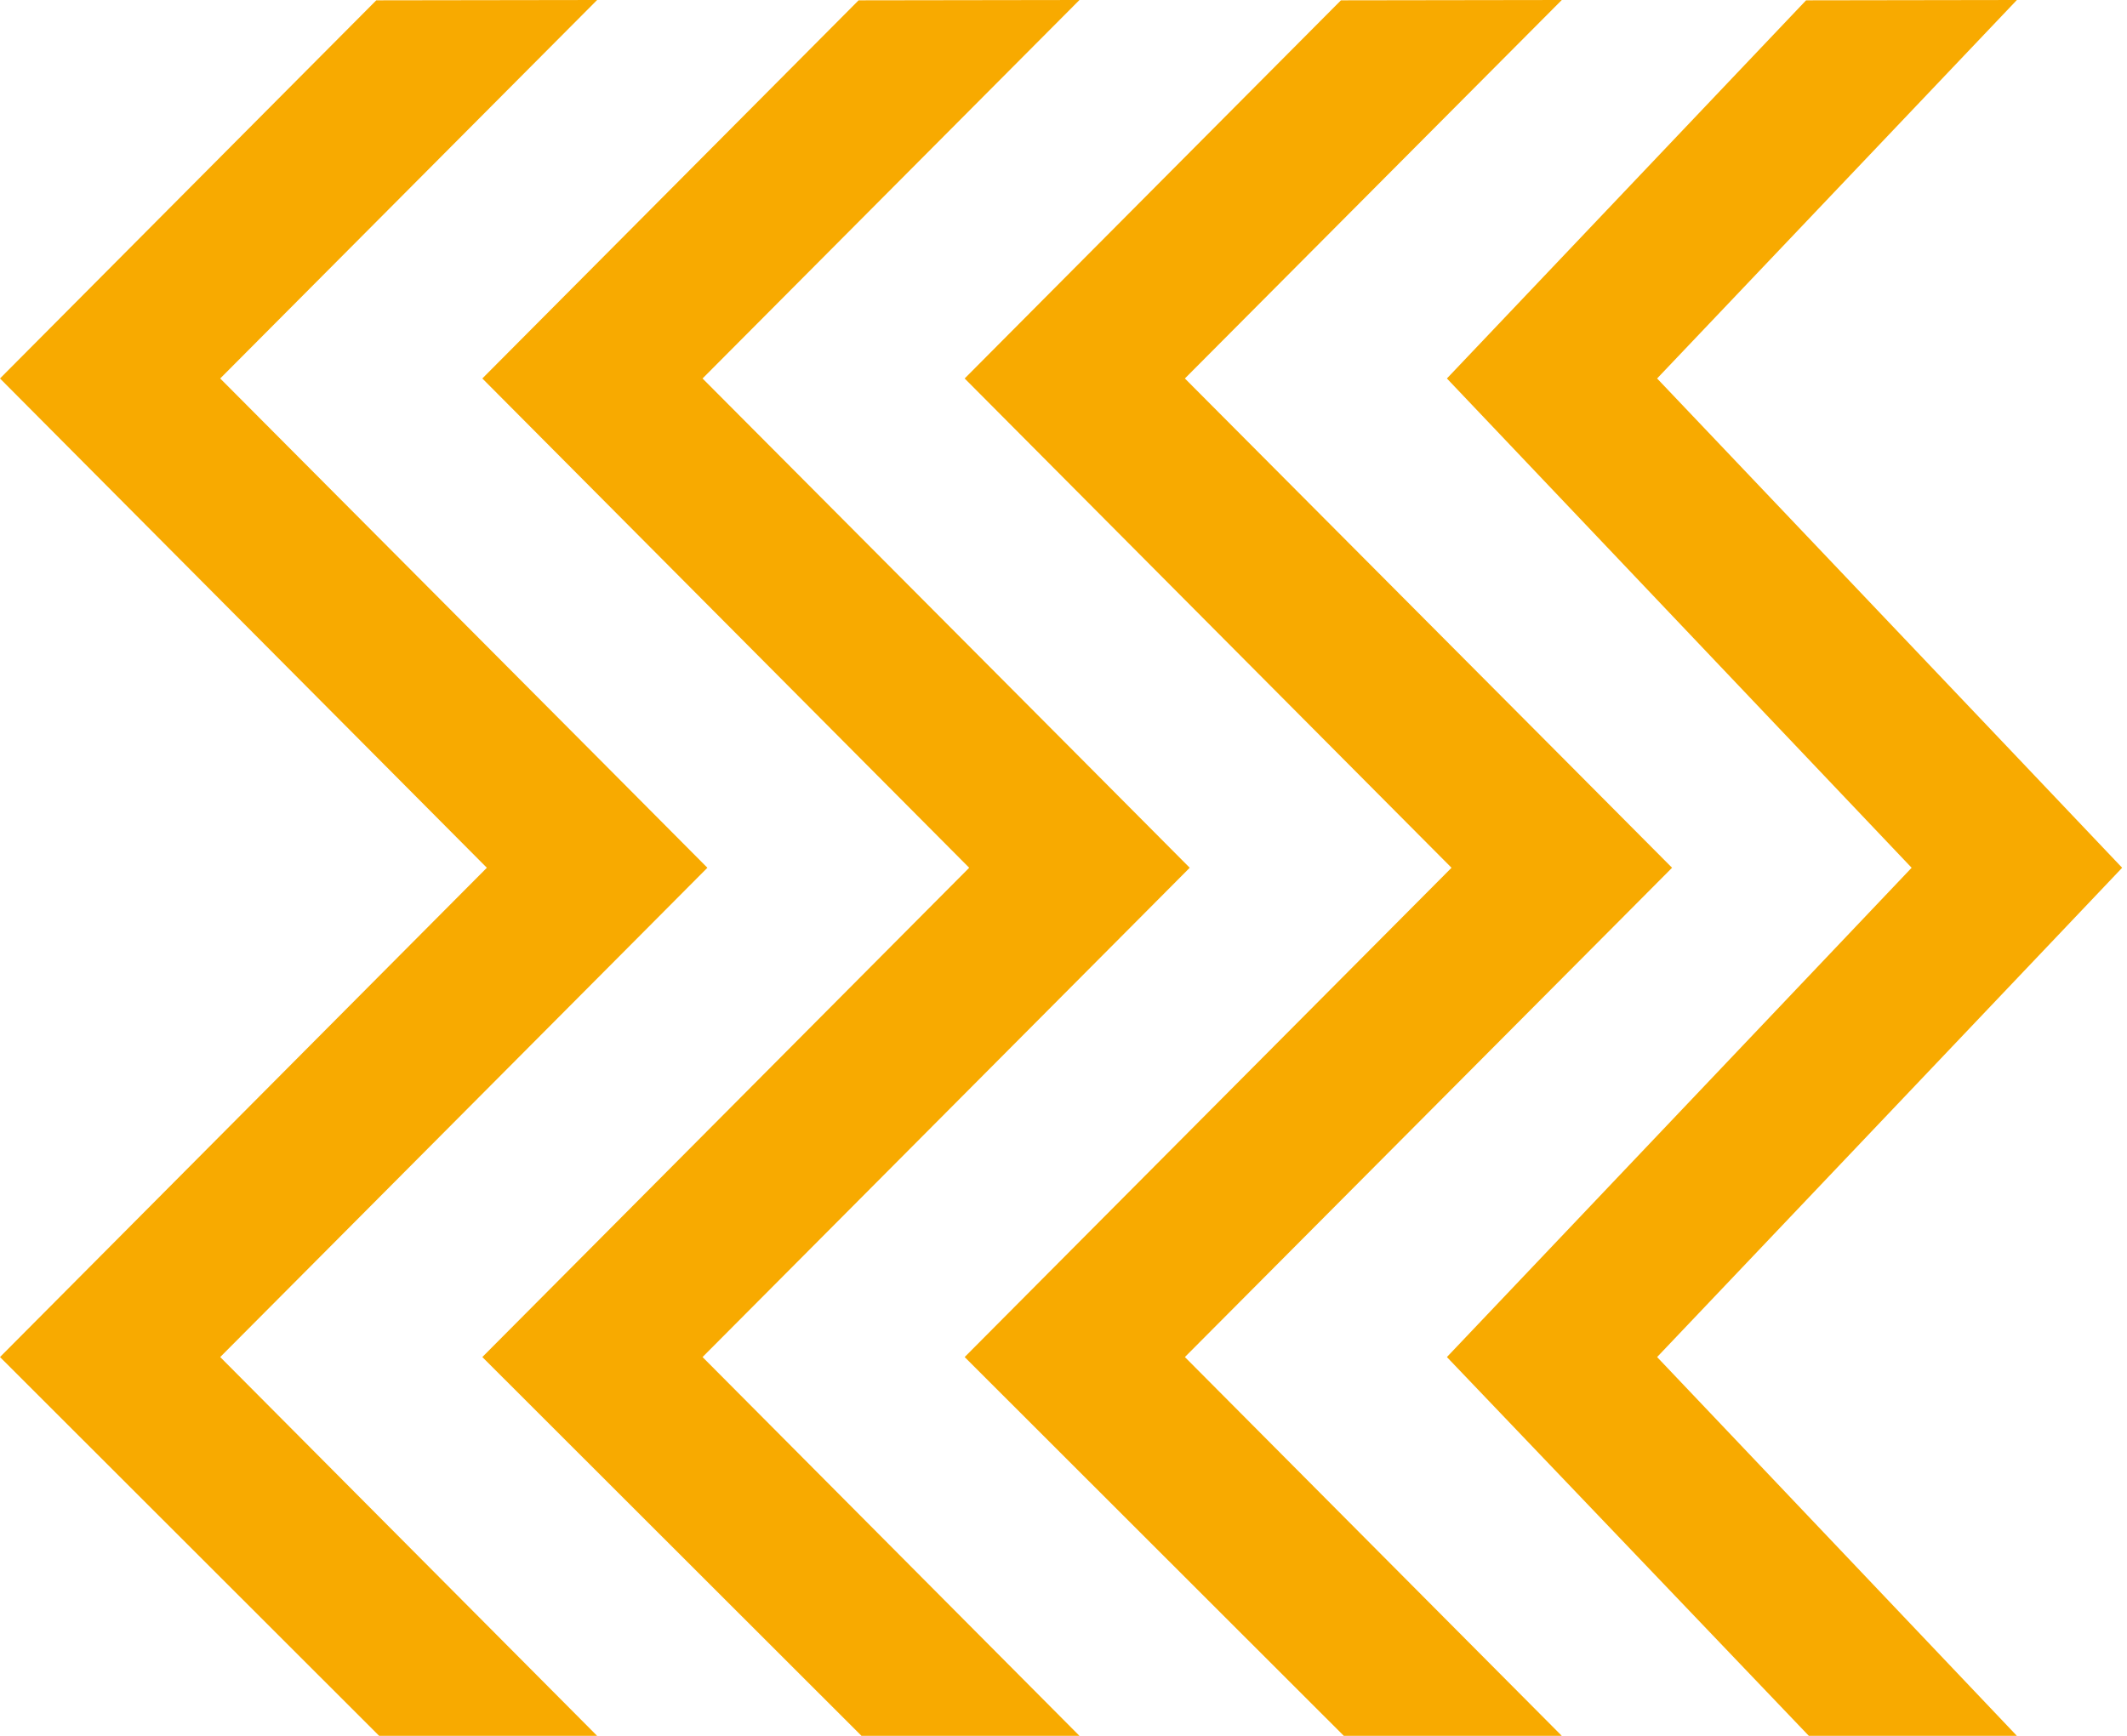
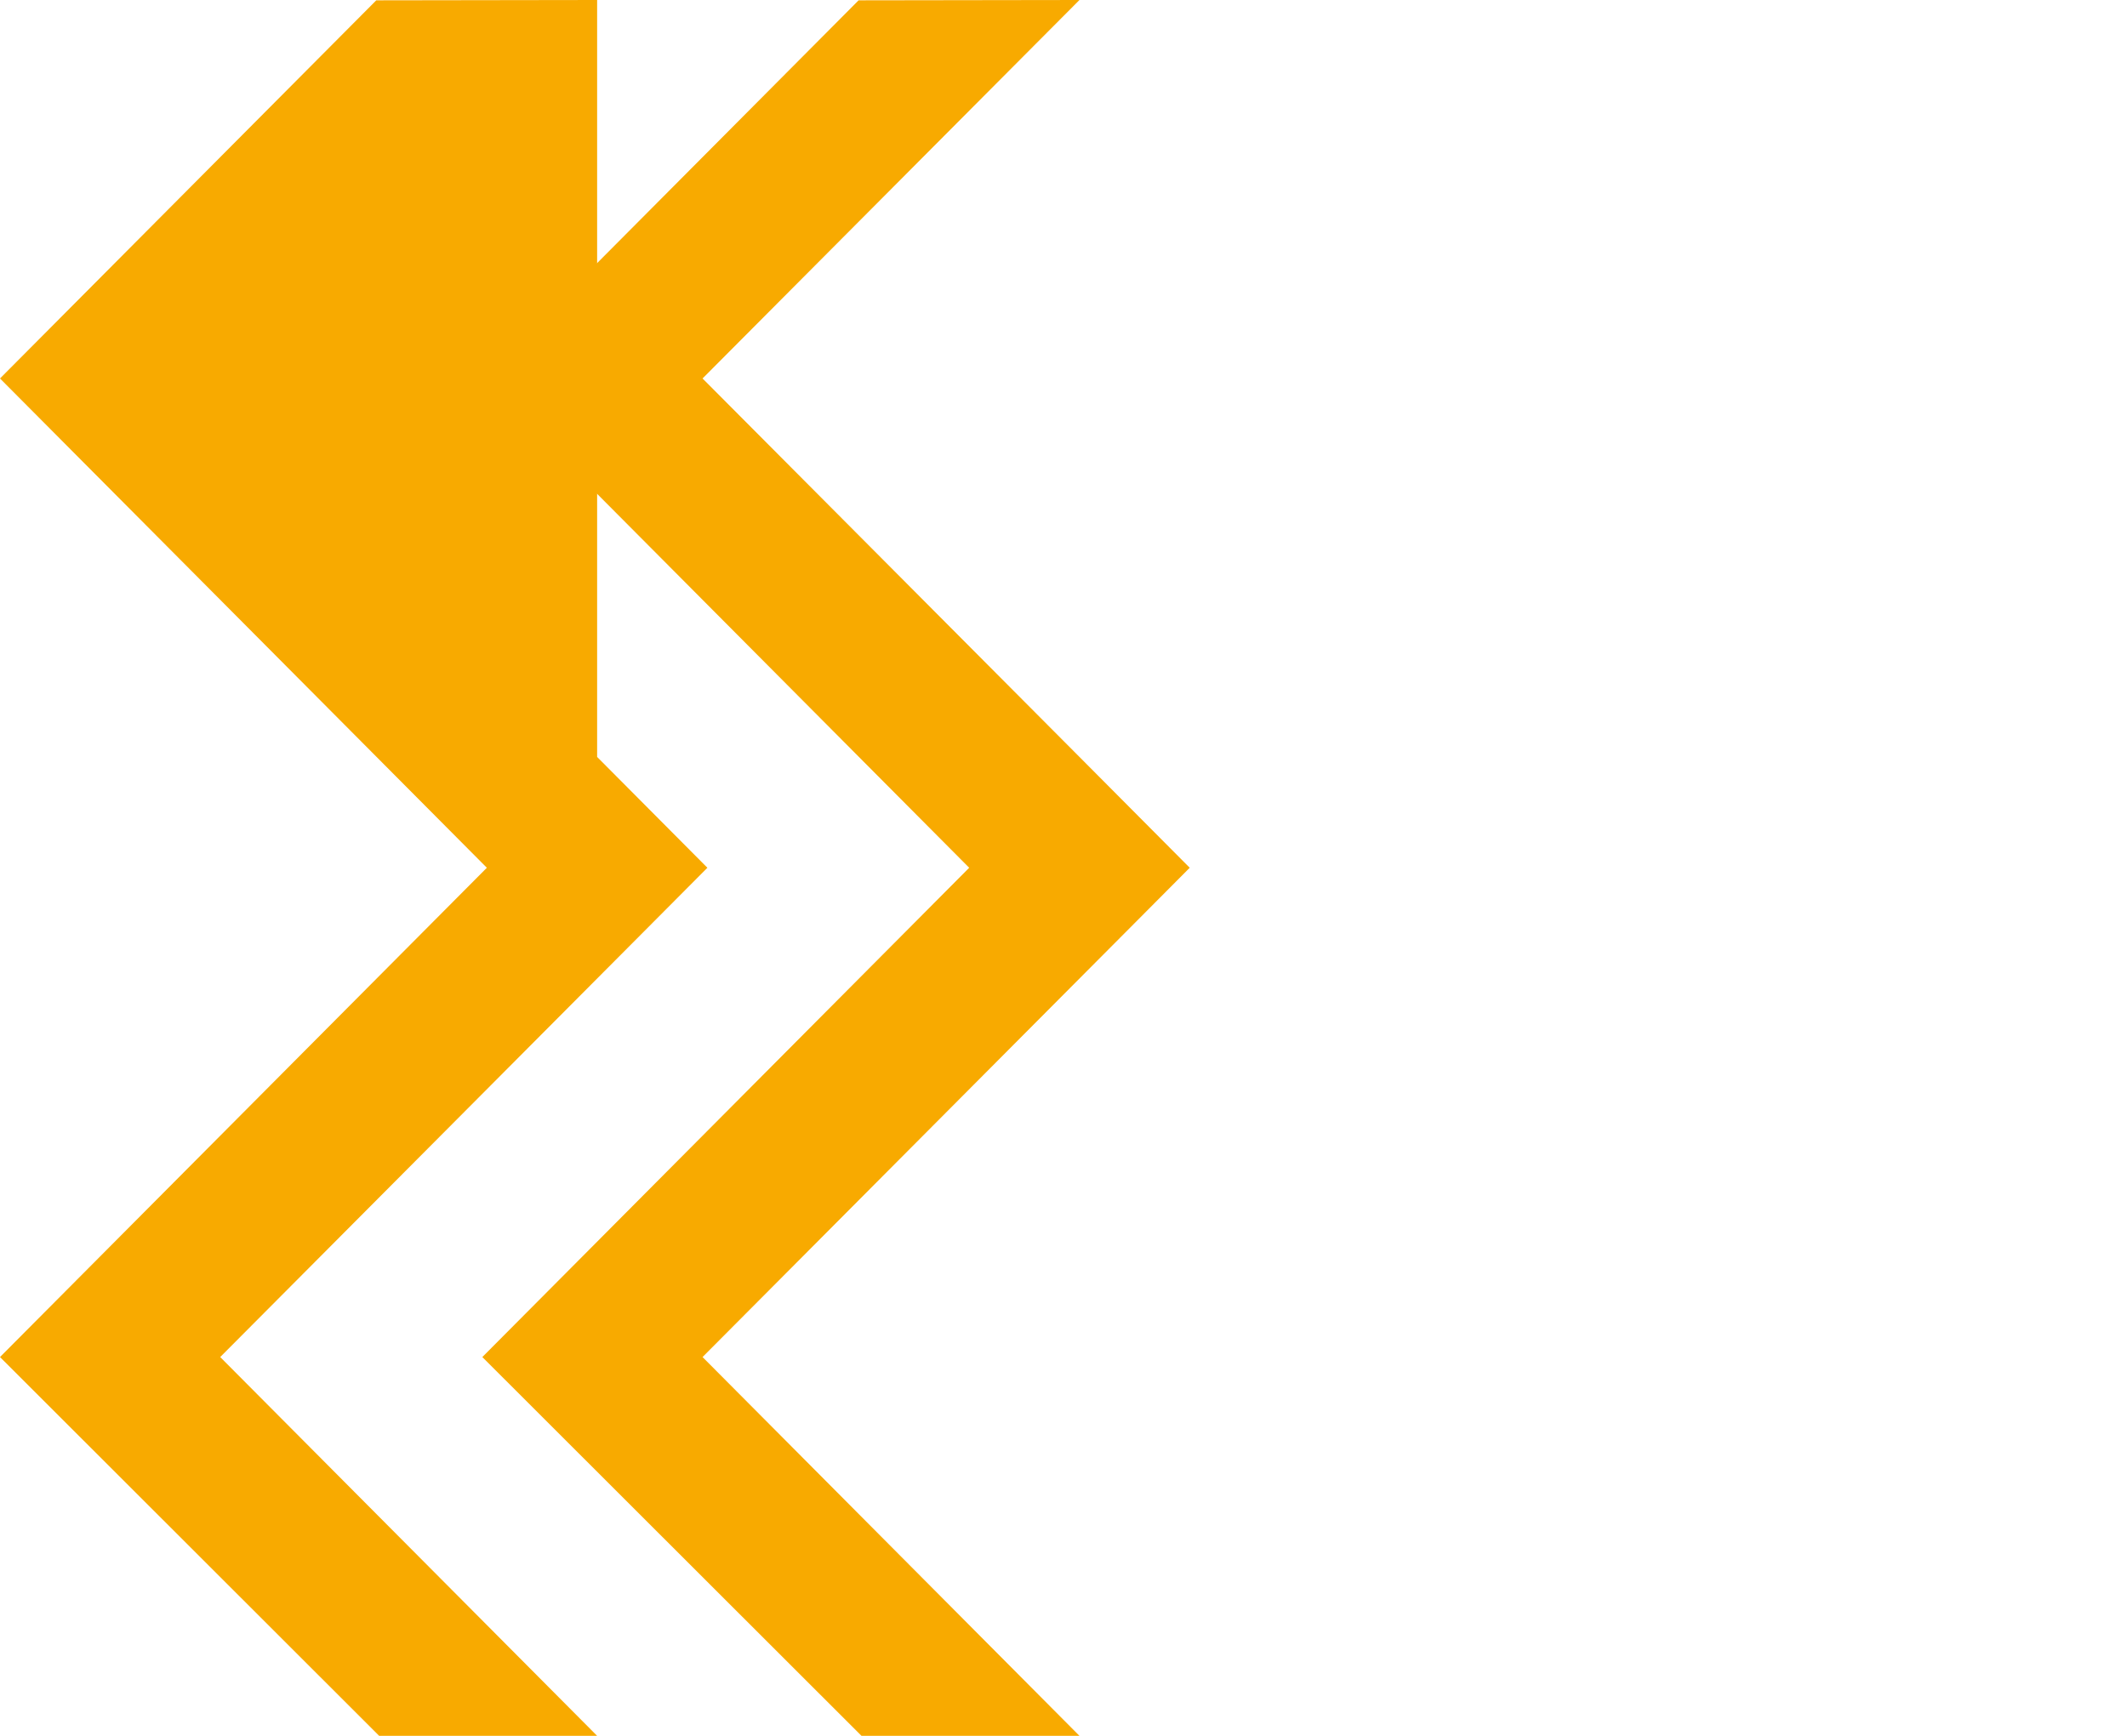
<svg xmlns="http://www.w3.org/2000/svg" width="343" height="280" viewBox="0 0 343 280" fill="none">
-   <path d="M291.694 280H325.244L267.225 218.899L333.681 148.964L342.217 139.974L325.244 122.098L267.225 61.049L325.244 0L291.247 0.052L233.328 61.049L308.27 139.974L233.328 218.899L291.694 280Z" fill="url(#paint0_linear)" />
-   <path d="M216.707 280H251.855L191.074 218.899L260.694 148.964L269.637 139.974L251.855 122.098L191.074 61.049L251.855 0L216.239 0.052L155.562 61.049L234.073 139.974L155.562 218.899L216.707 280Z" fill="url(#paint1_linear)" />
  <path d="M138.926 280H174.074L113.293 218.899L182.913 148.964L191.855 139.974L174.074 122.098L113.293 61.049L174.074 0L138.458 0.052L77.781 61.049L156.292 139.974L77.781 218.899L138.926 280Z" fill="url(#paint2_linear)" />
-   <path d="M61.145 280H96.293L35.511 218.899L105.131 148.964L114.074 139.974L96.293 122.098L35.511 61.049L96.293 0L60.677 0.052L0 61.049L78.51 139.974L0 218.899L61.145 280Z" fill="url(#paint3_linear)" />
+   <path d="M61.145 280H96.293L35.511 218.899L105.131 148.964L114.074 139.974L96.293 122.098L96.293 0L60.677 0.052L0 61.049L78.51 139.974L0 218.899L61.145 280Z" fill="url(#paint3_linear)" />
  <defs>
    <linearGradient id="paint0_linear" x1="-173793" y1="373535" x2="-167984" y2="373535" gradientUnits="userSpaceOnUse">
      <stop stop-color="#EF7A17" />
      <stop offset="1" stop-color="#F8AA00" />
    </linearGradient>
    <linearGradient id="paint1_linear" x1="-182157" y1="373535" x2="-176073" y2="373535" gradientUnits="userSpaceOnUse">
      <stop stop-color="#EF7A17" />
      <stop offset="1" stop-color="#F8AA00" />
    </linearGradient>
    <linearGradient id="paint2_linear" x1="-182235" y1="373535" x2="-176150" y2="373535" gradientUnits="userSpaceOnUse">
      <stop stop-color="#EF7A17" />
      <stop offset="1" stop-color="#F8AA00" />
    </linearGradient>
    <linearGradient id="paint3_linear" x1="-182313" y1="373535" x2="-176228" y2="373535" gradientUnits="userSpaceOnUse">
      <stop stop-color="#EF7A17" />
      <stop offset="1" stop-color="#F8AA00" />
    </linearGradient>
  </defs>
</svg>